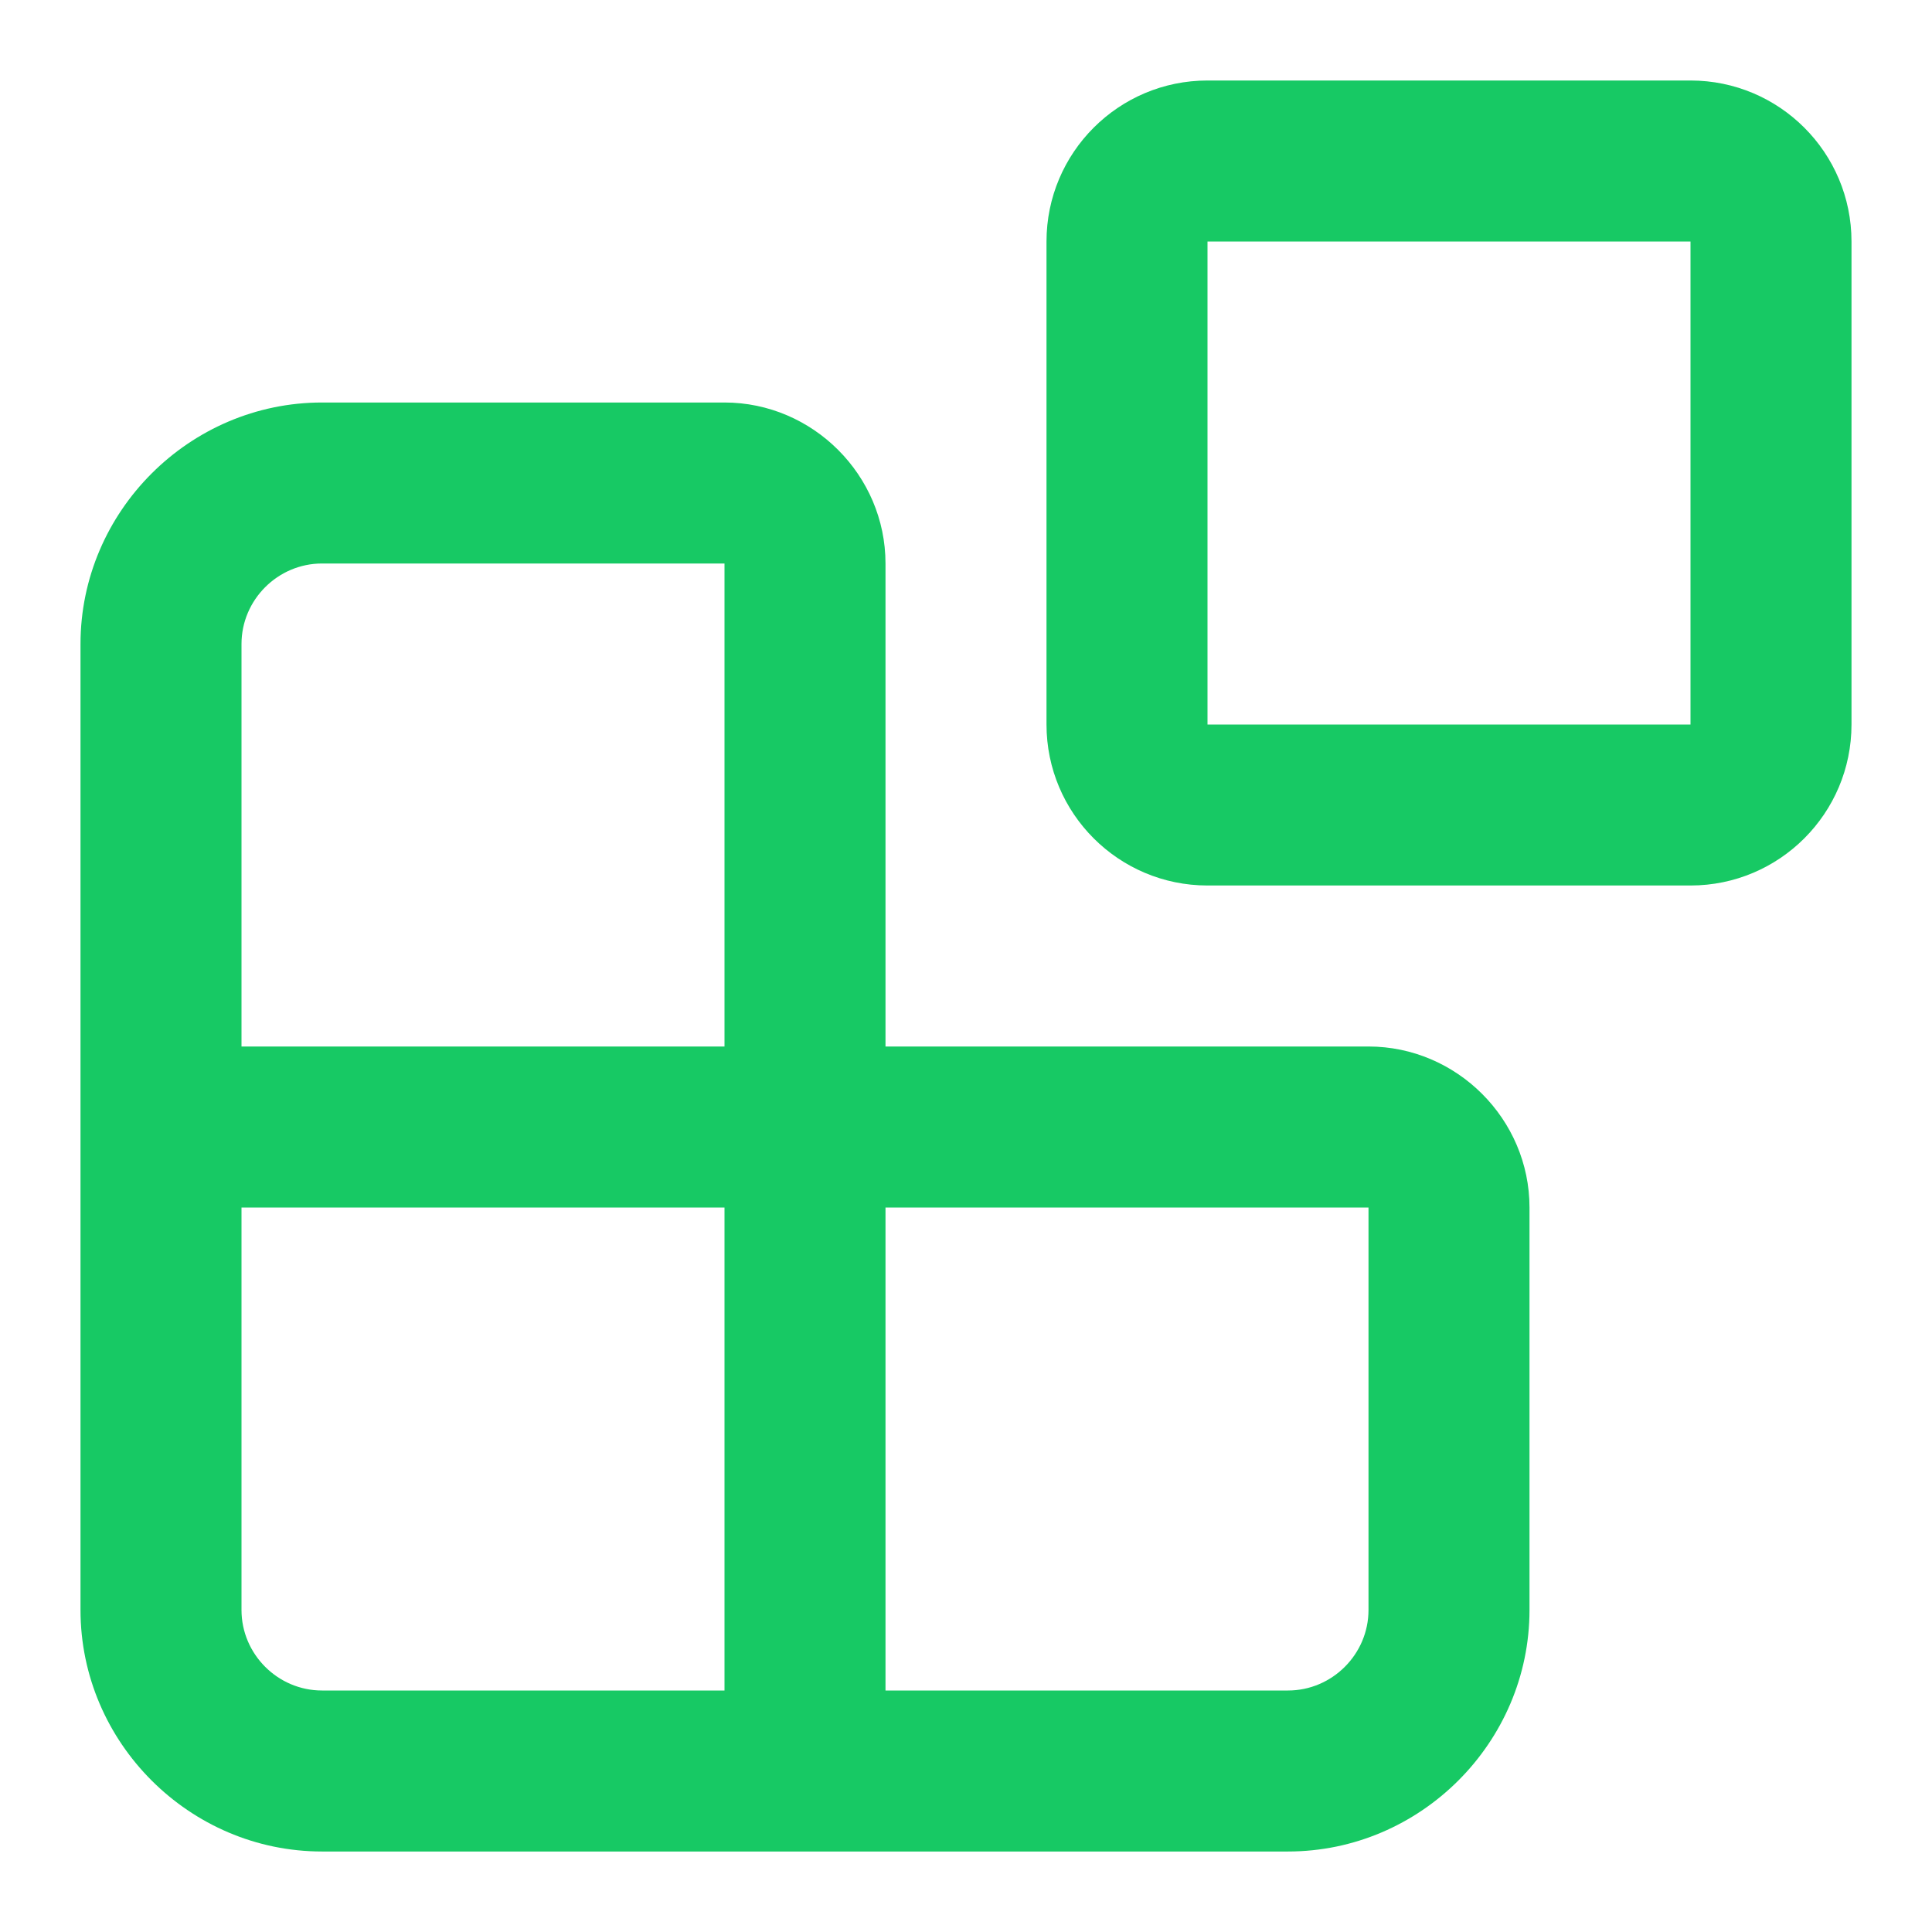
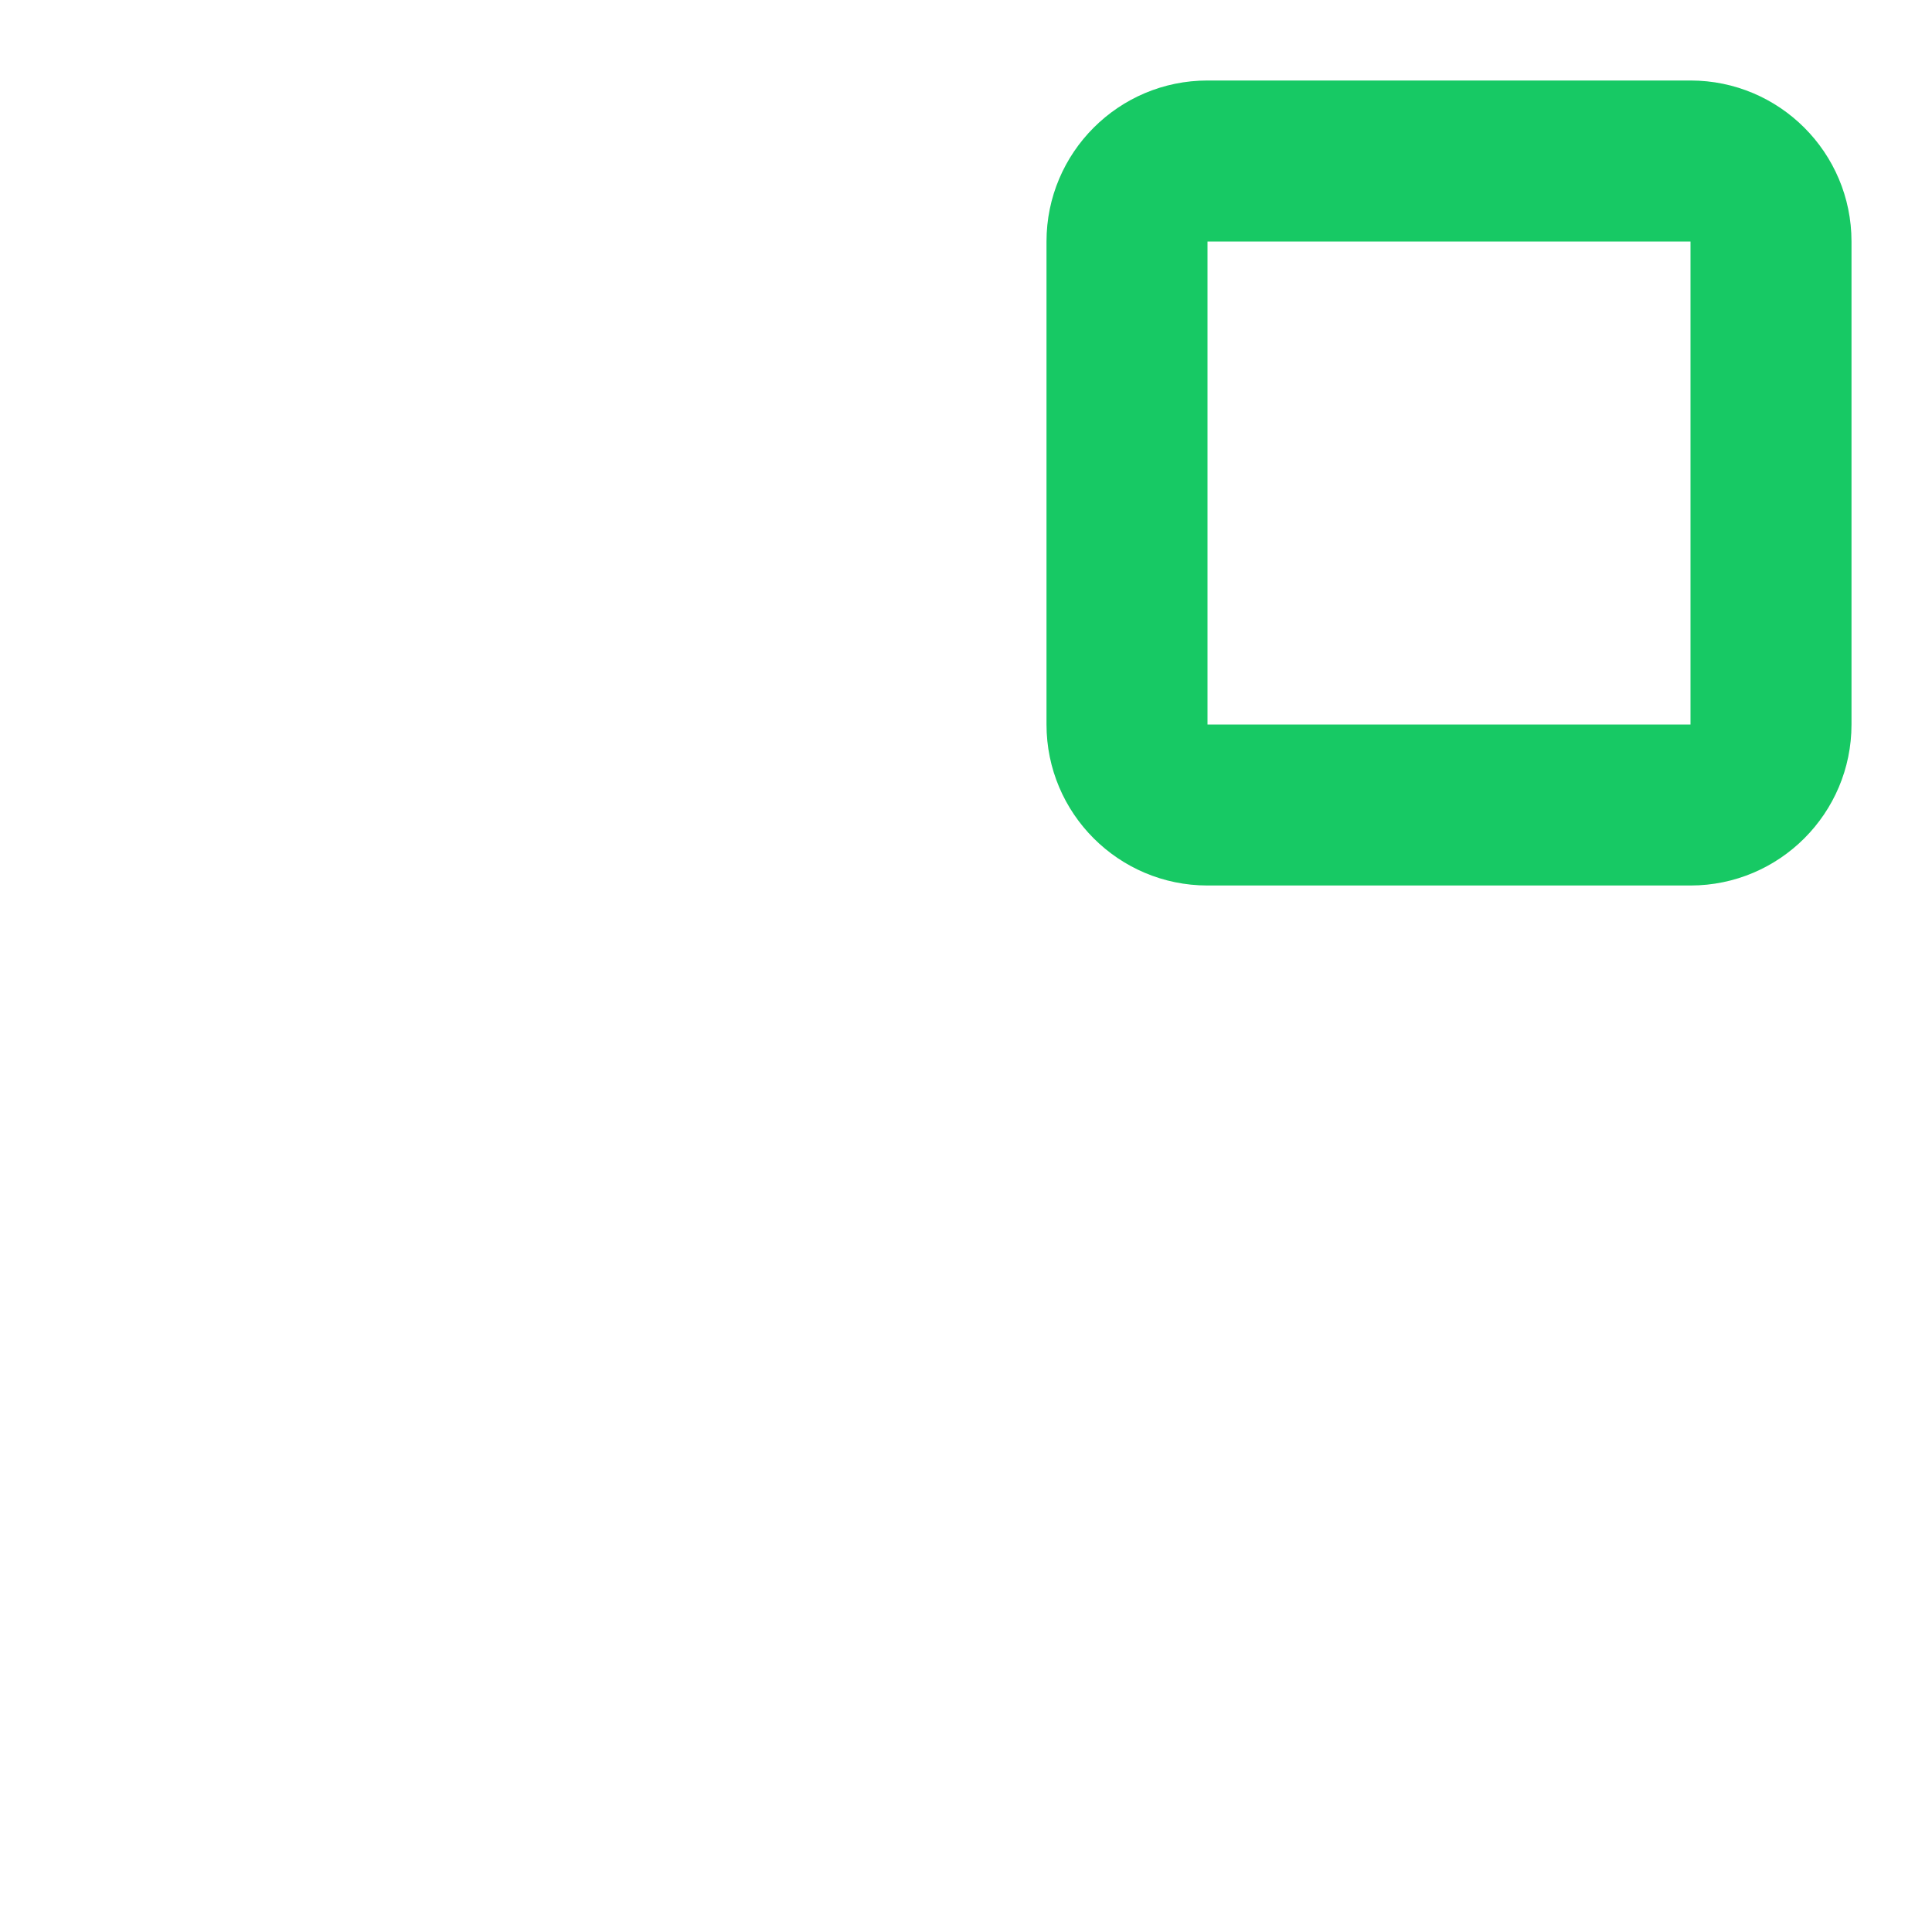
<svg xmlns="http://www.w3.org/2000/svg" width="100%" height="100%" viewBox="0 0 24 24" version="1.1" xml:space="preserve" style="fill-rule:evenodd;clip-rule:evenodd;stroke-linejoin:round;stroke-miterlimit:2;">
-   <path d="M11,13l0,-6c0,-1.097 -0.903,-2 -2,-2l-5,0c-1.646,0 -3,1.354 -3,3l0,12c0,1.646 1.354,3 3,3l12,0c1.646,0 3,-1.354 3,-3l0,-5c0,-1.097 -0.903,-2 -2,-2l-6,0Zm-2,8l0,-6l-6,0l0,5c0,0.549 0.451,1 1,1l5,0Zm2,-6l0,6l5,0c0.549,0 1,-0.451 1,-1c0,0 0,-5 0,-5l-6,0Zm-2,-2l0,-6c0,0 -5,0 -5,0c-0.549,0 -1,0.451 -1,1l0,5l6,0Z" style="fill:#17c964;" />
  <path d="M23,3c0,-1.104 -0.896,-2 -2,-2l-6,0c-1.104,0 -2,0.896 -2,2l0,6c0,1.104 0.896,2 2,2l6,0c1.104,0 2,-0.896 2,-2l0,-6Zm-2,6l-6,0l0,-6l6,0l0,6Z" style="fill:#17c964;" />
</svg>